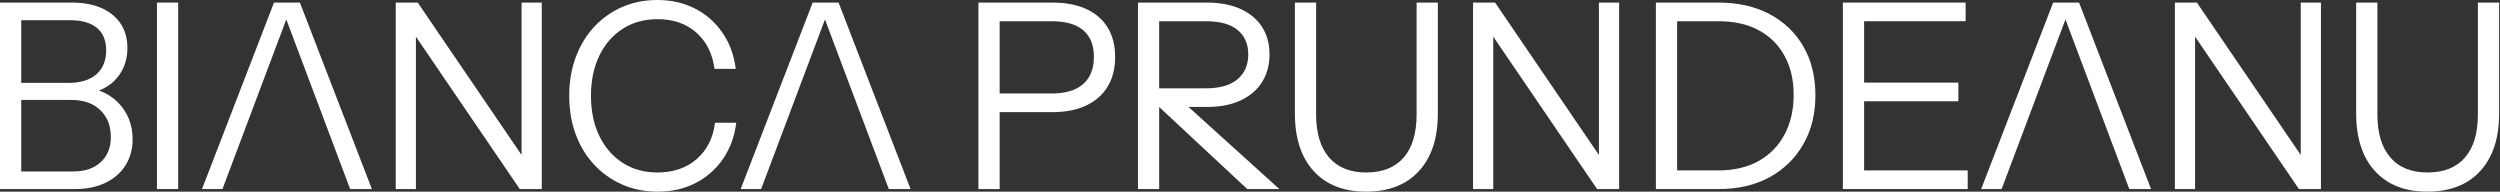
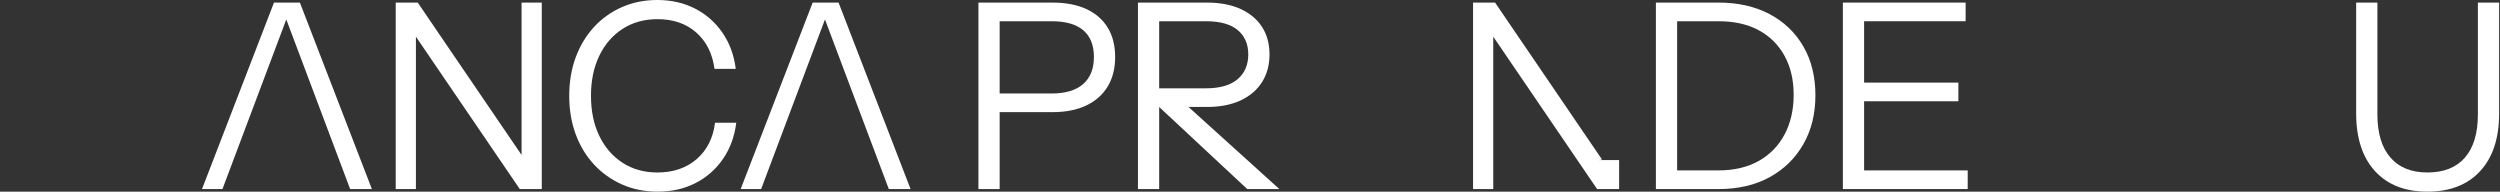
<svg xmlns="http://www.w3.org/2000/svg" fill="none" viewBox="0 0 1448 111" height="111" width="1448">
  <rect x="0" y="0" width="1448" height="111" fill="#333333" stroke="none" />
  <g clip-path="url(#clip0_18666_6)">
-     <path fill="white" d="M0 109.5V1.5H12.301V109.5H0ZM8.101 109.5V99.3H42.601C49.201 99.3 54.451 97.5 58.351 93.901C62.251 90.3 64.201 85.452 64.201 79.35C64.201 72.851 62.15 67.651 58.052 63.75C53.95 59.85 48.451 57.9 41.552 57.9H8.101V48H39.901C46.701 48 52 46.35 55.801 43.05C59.6 39.75 61.501 35.1 61.501 29.1C61.501 23.501 59.724 19.201 56.176 16.201C52.625 13.201 47.45 11.701 40.651 11.701H8.101V1.5H41.701C51.601 1.5 59.425 3.851 65.177 8.55C70.926 13.252 73.802 19.651 73.802 27.75C73.802 32.85 72.651 37.401 70.352 41.4C68.05 45.4 64.901 48.525 60.902 50.775C56.901 53.025 52.3 54.15 47.102 54.15L47.852 51C53.35 51 58.277 52.301 62.627 54.9C66.977 57.502 70.427 61.026 72.977 65.474C75.527 69.925 76.802 74.999 76.802 80.7C76.802 86.401 75.426 91.425 72.677 95.775C69.925 100.125 66.051 103.5 61.052 105.9C56.05 108.299 50.252 109.5 43.652 109.5H8.101Z" />
-     <path fill="white" d="M90.899 109.5V1.5H103.199V109.5H90.899Z" />
    <path fill="white" d="M116.999 109.5L158.698 1.5H169.499L128.849 109.5H116.999ZM202.799 109.5L162.148 1.5H173.698L215.398 109.5H202.799Z" />
    <path fill="white" d="M229.198 109.5V1.5H241.948L303.897 92.4L302.097 92.7V1.5H313.797V109.5H301.047L239.097 18.6L240.897 18.3V109.5H229.198Z" />
    <path fill="white" d="M380.847 111C373.445 111 366.62 109.624 360.371 106.875C354.12 104.126 348.694 100.275 344.097 95.325C339.495 90.375 335.945 84.525 333.447 77.775C330.946 71.025 329.697 63.599 329.697 55.5C329.697 47.401 330.946 39.975 333.447 33.225C335.945 26.475 339.47 20.625 344.022 15.675C348.571 10.725 353.971 6.877 360.222 4.125C366.47 1.376 373.295 0 380.697 0C388.797 0 396.072 1.65 402.522 4.95C408.972 8.25 414.271 12.9 418.421 18.9C422.569 24.9 425.146 31.9 426.147 39.9H413.847C412.647 31.001 409.121 23.976 403.272 18.825C397.421 13.676 389.945 11.099 380.847 11.099C373.145 11.099 366.395 12.974 360.597 16.724C354.796 20.474 350.296 25.675 347.097 32.325C343.895 38.976 342.296 46.701 342.296 55.5C342.296 64.299 343.895 72.025 347.097 78.675C350.296 85.326 354.796 90.526 360.597 94.276C366.395 98.026 373.096 99.901 380.697 99.901C389.997 99.901 397.621 97.301 403.572 92.1C409.52 86.902 413.046 79.901 414.147 71.1H426.447C425.446 79.102 422.871 86.1 418.722 92.1C414.571 98.1 409.272 102.75 402.822 106.05C396.372 109.35 389.046 111 380.847 111Z" />
    <path fill="white" d="M428.998 109.5L470.697 1.5H481.498L440.848 109.5H428.998ZM514.798 109.5L474.147 1.5H485.697L527.397 109.5H514.798Z" />
    <path fill="white" d="M566.697 109.5V1.5H609.596C617.295 1.5 623.846 2.752 629.246 5.25C634.645 7.751 638.77 11.351 641.621 16.05C644.471 20.752 645.895 26.401 645.895 33C645.895 39.599 644.47 45.276 641.621 50.025C638.77 54.775 634.645 58.451 629.246 61.049C623.846 63.651 617.295 64.949 609.596 64.949H575.697V54.149H609.146C617.146 54.149 623.22 52.325 627.372 48.673C631.52 45.024 633.597 39.8 633.597 32.998C633.597 26.196 631.546 21.05 627.448 17.548C623.346 14.049 617.248 12.298 609.147 12.298H578.998V109.498H566.698L566.697 109.5Z" />
    <path fill="white" d="M659.097 109.5V1.5H698.996C706.695 1.5 713.246 2.752 718.646 5.25C724.045 7.751 728.17 11.227 731.021 15.675C733.871 20.126 735.295 25.402 735.295 31.5C735.295 37.598 733.87 42.926 731.021 47.475C728.17 52.027 724.045 55.576 718.646 58.125C713.246 60.675 706.695 61.95 698.996 61.95H668.097V51.15H698.546C706.546 51.15 712.62 49.401 716.772 45.9C720.92 42.4 722.997 37.6 722.997 31.5C722.997 25.5 720.946 20.801 716.848 17.4C712.746 14.002 706.648 12.299 698.547 12.299H671.398V109.499H659.098L659.097 109.5ZM722.396 109.5L664.946 55.95H681.746L740.996 109.5H722.396Z" />
-     <path fill="white" d="M791.246 111C778.245 111 768.12 107.025 760.871 99.075C753.619 91.125 749.996 80.002 749.996 65.7V1.5H762.296V66.3C762.296 77.1 764.795 85.402 769.796 91.2C774.795 97.001 781.946 99.9 791.246 99.9C800.745 99.9 807.994 97.026 812.996 91.275C817.995 85.525 820.496 77.201 820.496 66.299V1.5H832.796V65.85C832.796 80.051 829.145 91.125 821.846 99.076C814.545 107.026 804.346 111 791.246 111Z" />
-     <path fill="white" d="M853.195 109.5V1.5H865.945L927.894 92.4L926.094 92.7V1.5H937.794V109.5H925.044L863.094 18.6L864.894 18.3V109.5H853.195Z" />
+     <path fill="white" d="M853.195 109.5V1.5H865.945L927.894 92.4L926.094 92.7H937.794V109.5H925.044L863.094 18.6L864.894 18.3V109.5H853.195Z" />
    <path fill="white" d="M959.094 109.5V1.5H971.394V109.5H959.094ZM966.443 109.5V98.7H995.393C1004.39 98.7 1012.14 96.877 1018.64 93.224C1025.14 89.576 1030.14 84.45 1033.64 77.849C1037.14 71.249 1038.89 63.599 1038.89 54.9C1038.89 46.3 1037.14 38.8 1033.64 32.4C1030.14 26.002 1025.17 21.051 1018.72 17.549C1012.27 14.05 1004.49 12.299 995.393 12.299H966.443V1.5H995.393C1006.69 1.5 1016.54 3.727 1024.94 8.175C1033.34 12.626 1039.87 18.877 1044.52 26.925C1049.17 34.976 1051.49 44.401 1051.49 55.2C1051.49 65.999 1049.14 75.475 1044.44 83.625C1039.74 91.776 1033.22 98.126 1024.87 102.675C1016.52 107.227 1006.74 109.5 995.543 109.5H966.443Z" />
    <path fill="white" d="M1067.39 109.5V1.5H1079.69V109.5H1067.39ZM1073.69 12.3V1.5H1138.49V12.3H1073.69ZM1073.69 58.65V47.849H1134.29V58.65H1073.69ZM1073.69 109.5V98.7H1139.69V109.5H1073.69Z" />
-     <path fill="white" d="M1147.49 109.5L1189.19 1.5H1199.99L1159.34 109.5H1147.49ZM1233.29 109.5L1192.64 1.5H1204.19L1245.89 109.5H1233.29Z" />
-     <path fill="white" d="M1259.69 109.5V1.5H1272.44L1334.39 92.4L1332.59 92.7V1.5H1344.29V109.5H1331.54L1269.59 18.6L1271.39 18.3V109.5H1259.69Z" />
    <path fill="white" d="M1405.94 111C1392.94 111 1382.82 107.025 1375.57 99.075C1368.31 91.125 1364.69 80.002 1364.69 65.7V1.5H1376.99V66.3C1376.99 77.1 1379.49 85.402 1384.49 91.2C1389.49 97.001 1396.64 99.9 1405.94 99.9C1415.44 99.9 1422.69 97.026 1427.69 91.275C1432.69 85.525 1435.19 77.201 1435.19 66.299V1.5H1447.49V65.85C1447.49 80.051 1443.84 91.125 1436.54 99.076C1429.24 107.026 1419.04 111 1405.94 111Z" />
  </g>
  <defs>
    <clipPath id="clip0_18666_6">
      <rect fill="white" height="111" width="1447.49" />
    </clipPath>
  </defs>
</svg>